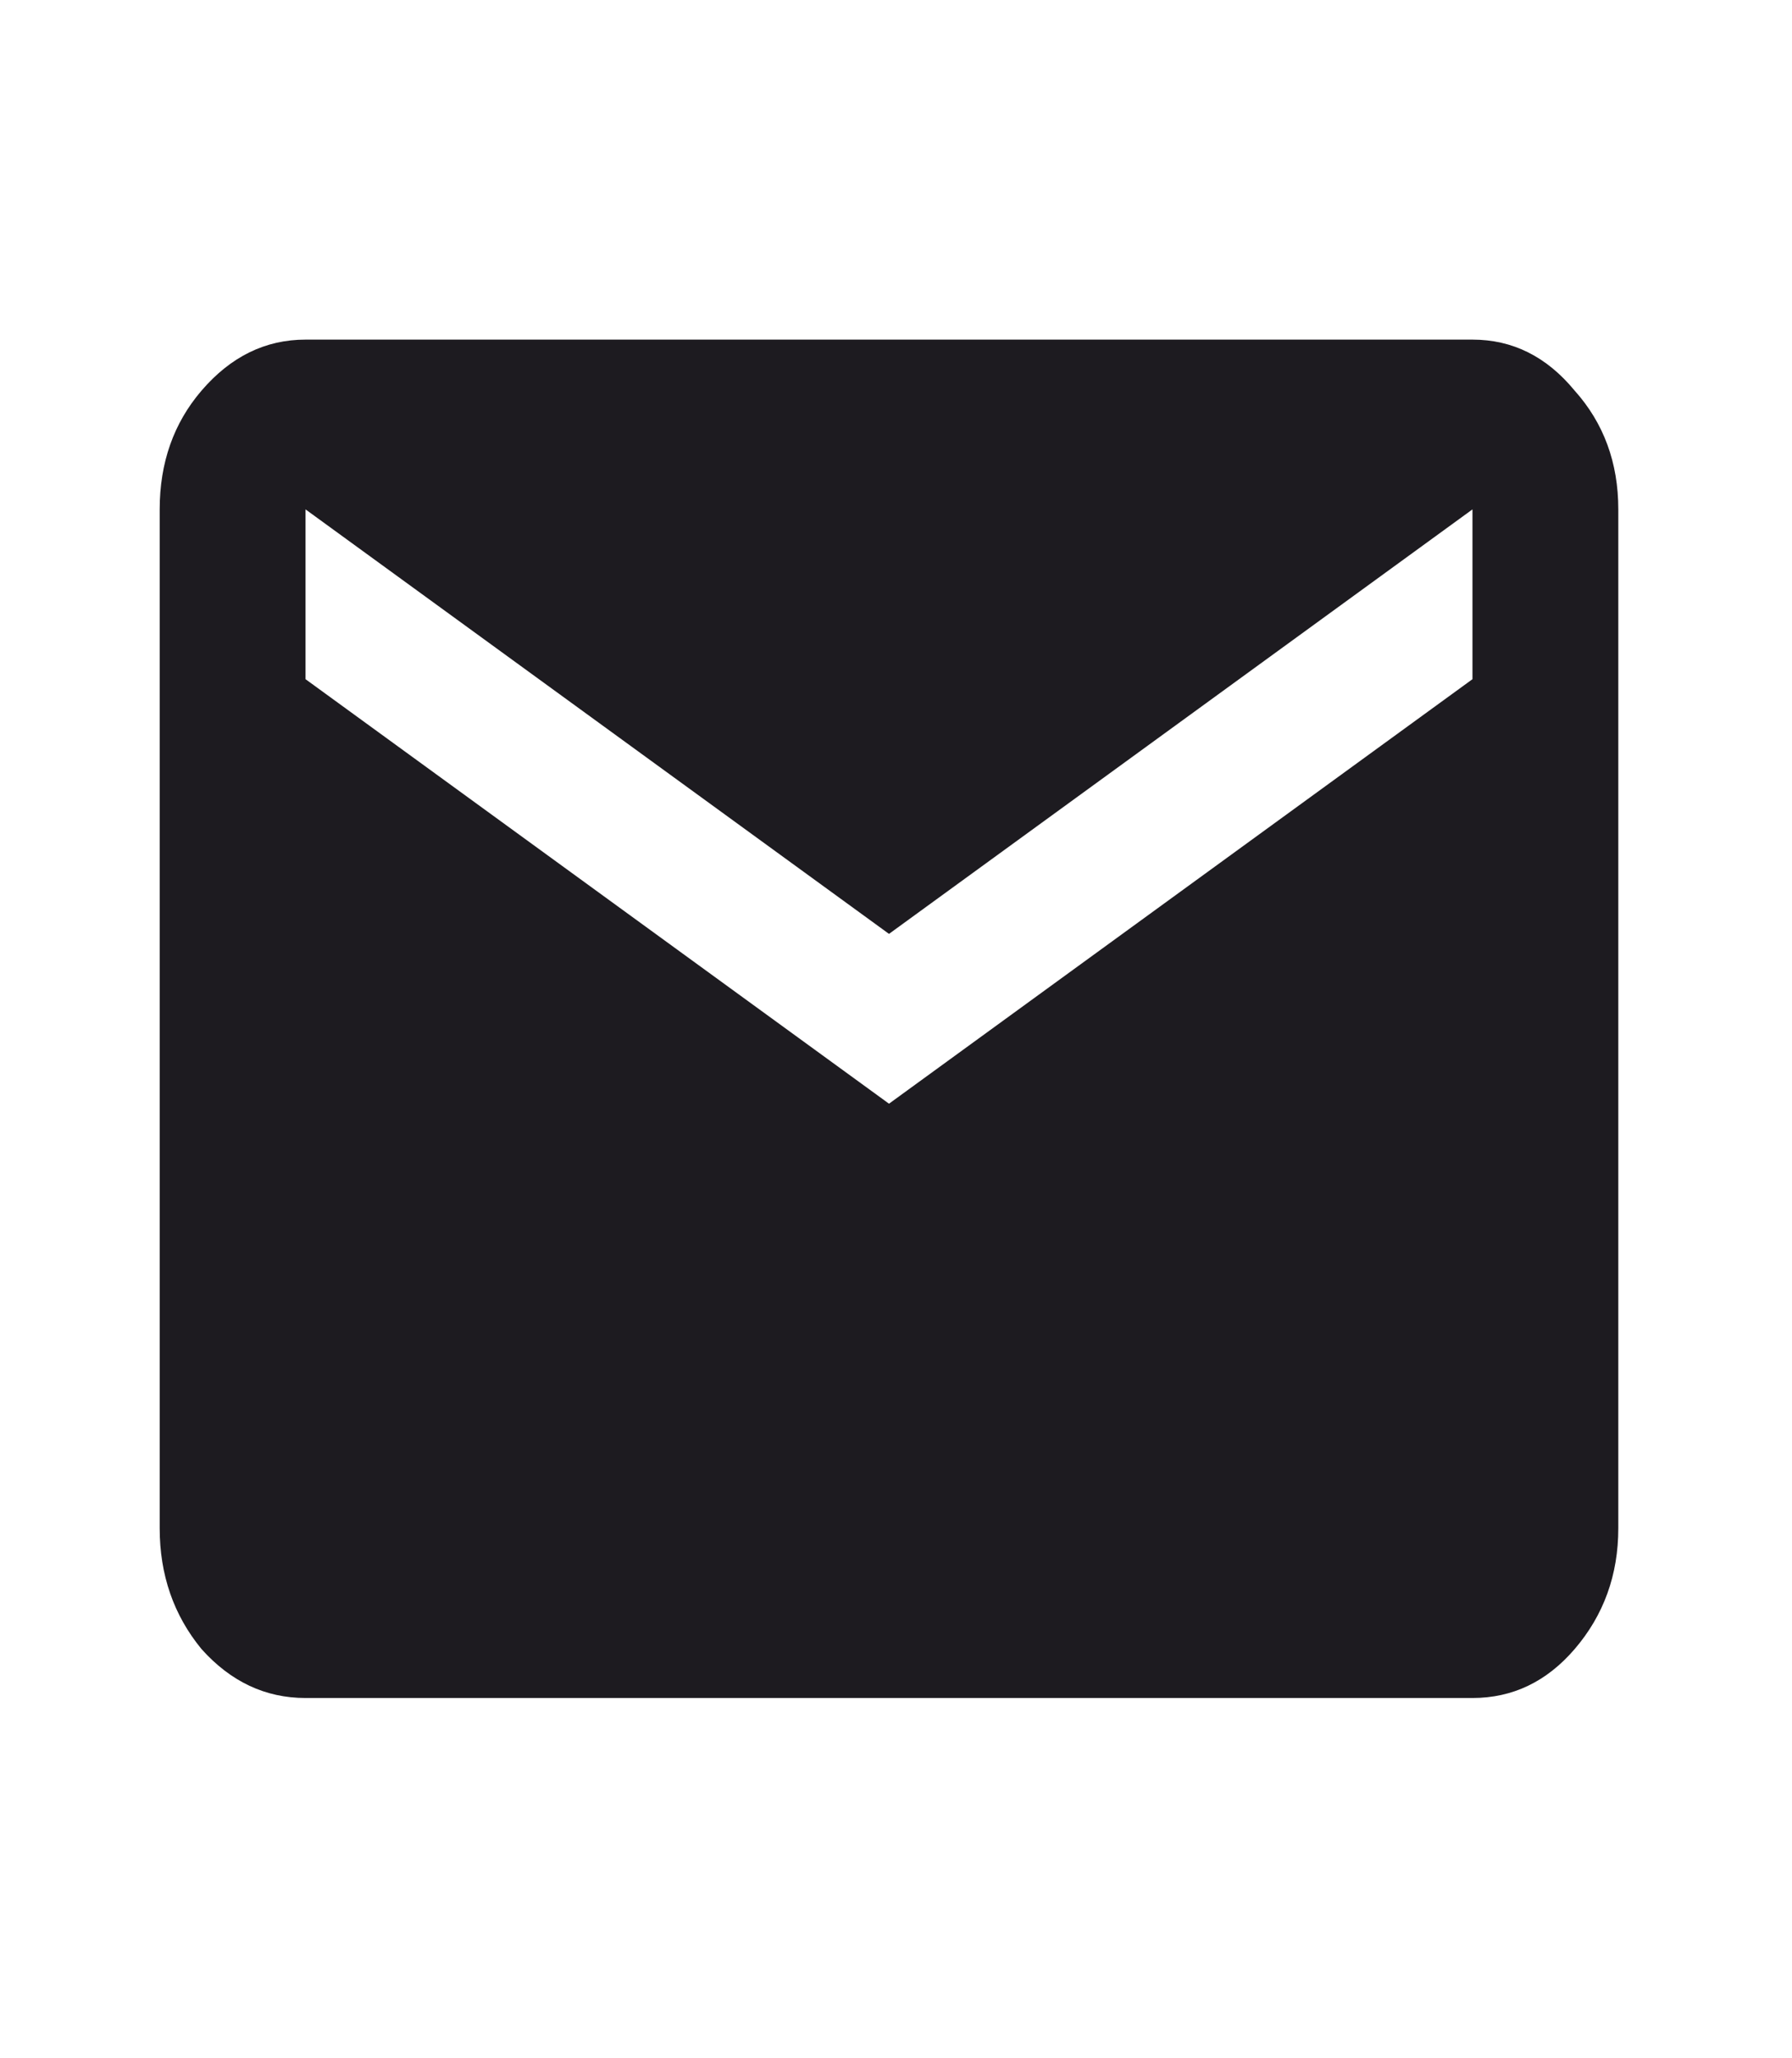
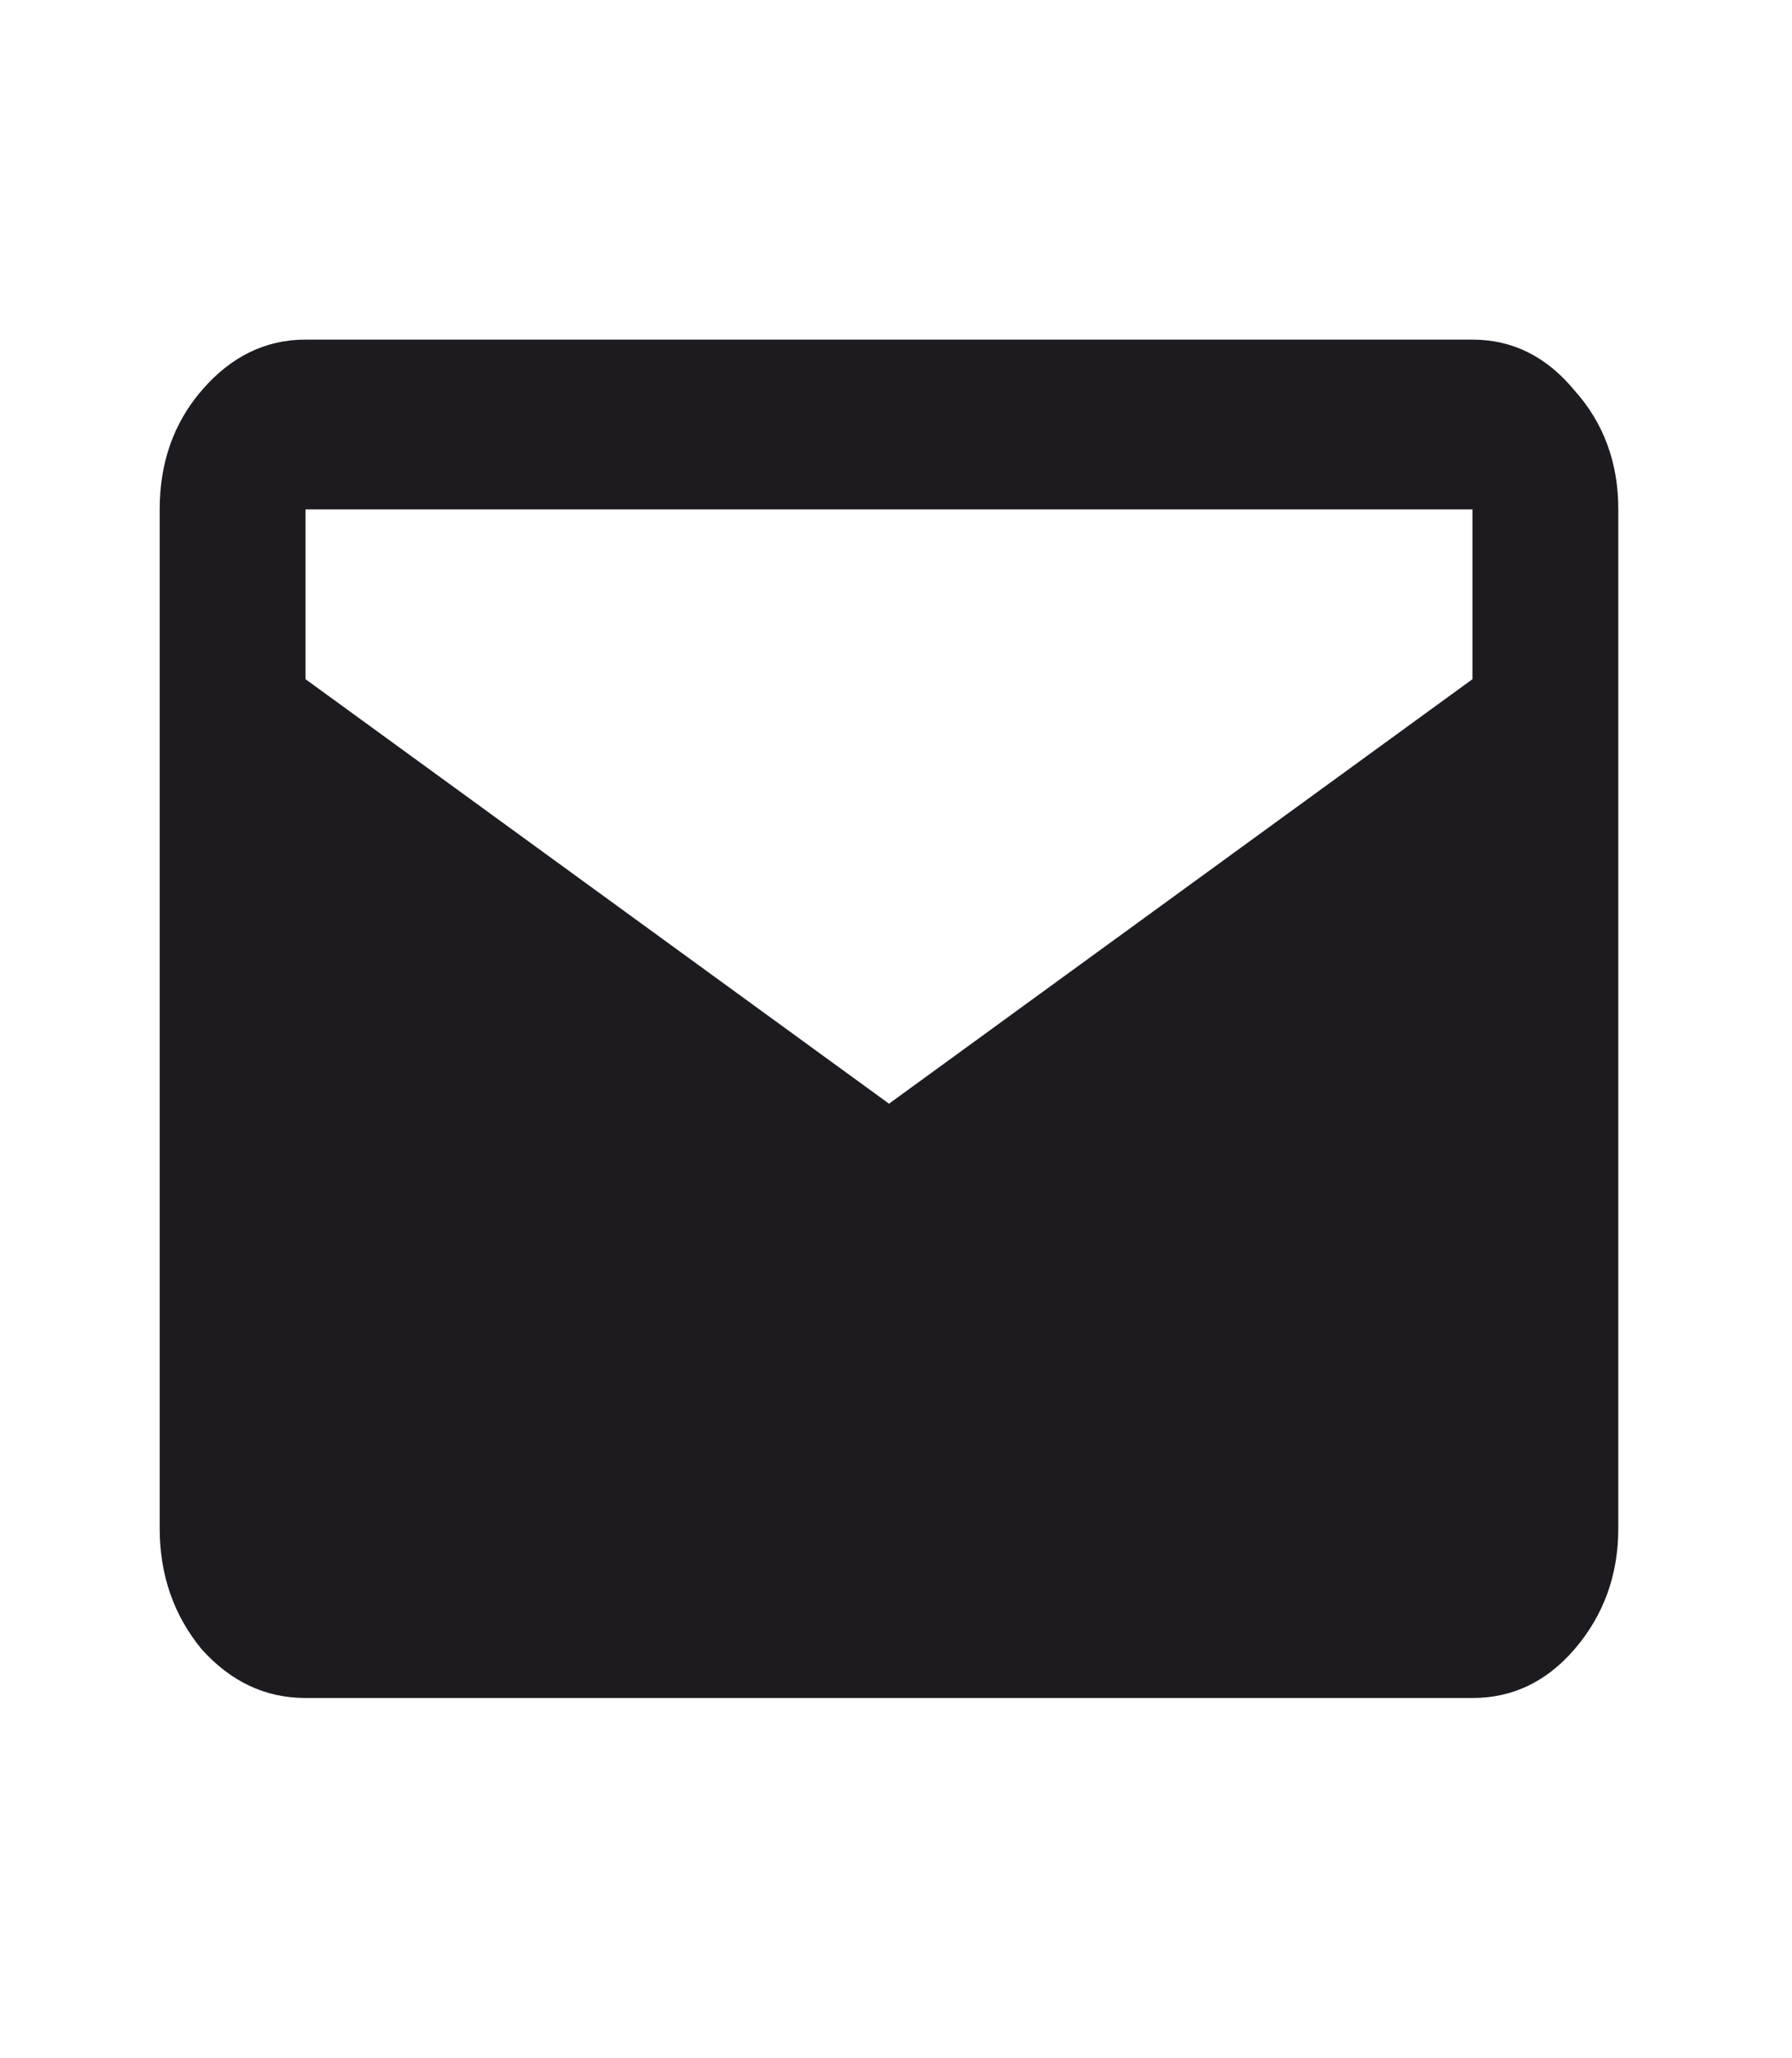
<svg xmlns="http://www.w3.org/2000/svg" width="54" height="62" viewBox="0 0 54 62" fill="none">
-   <path d="M9.207 51.148C7.998 51.148 6.954 50.657 6.075 49.677C5.233 48.654 4.812 47.439 4.812 46.033V15.344C4.812 13.938 5.233 12.744 6.075 11.764C6.954 10.741 7.998 10.23 9.207 10.23H44.371C45.58 10.23 46.605 10.741 47.448 11.764C48.327 12.744 48.766 13.938 48.766 15.344V46.033C48.766 47.439 48.327 48.654 47.448 49.677C46.605 50.657 45.58 51.148 44.371 51.148H9.207ZM26.789 33.246L44.371 20.459V15.344L26.789 28.131L9.207 15.344V20.459L26.789 33.246Z" fill="#1D1B20" />
+   <path d="M9.207 51.148C7.998 51.148 6.954 50.657 6.075 49.677C5.233 48.654 4.812 47.439 4.812 46.033V15.344C4.812 13.938 5.233 12.744 6.075 11.764C6.954 10.741 7.998 10.23 9.207 10.23H44.371C45.58 10.23 46.605 10.741 47.448 11.764C48.327 12.744 48.766 13.938 48.766 15.344V46.033C48.766 47.439 48.327 48.654 47.448 49.677C46.605 50.657 45.58 51.148 44.371 51.148H9.207ZM26.789 33.246L44.371 20.459V15.344L9.207 15.344V20.459L26.789 33.246Z" fill="#1D1B20" />
</svg>